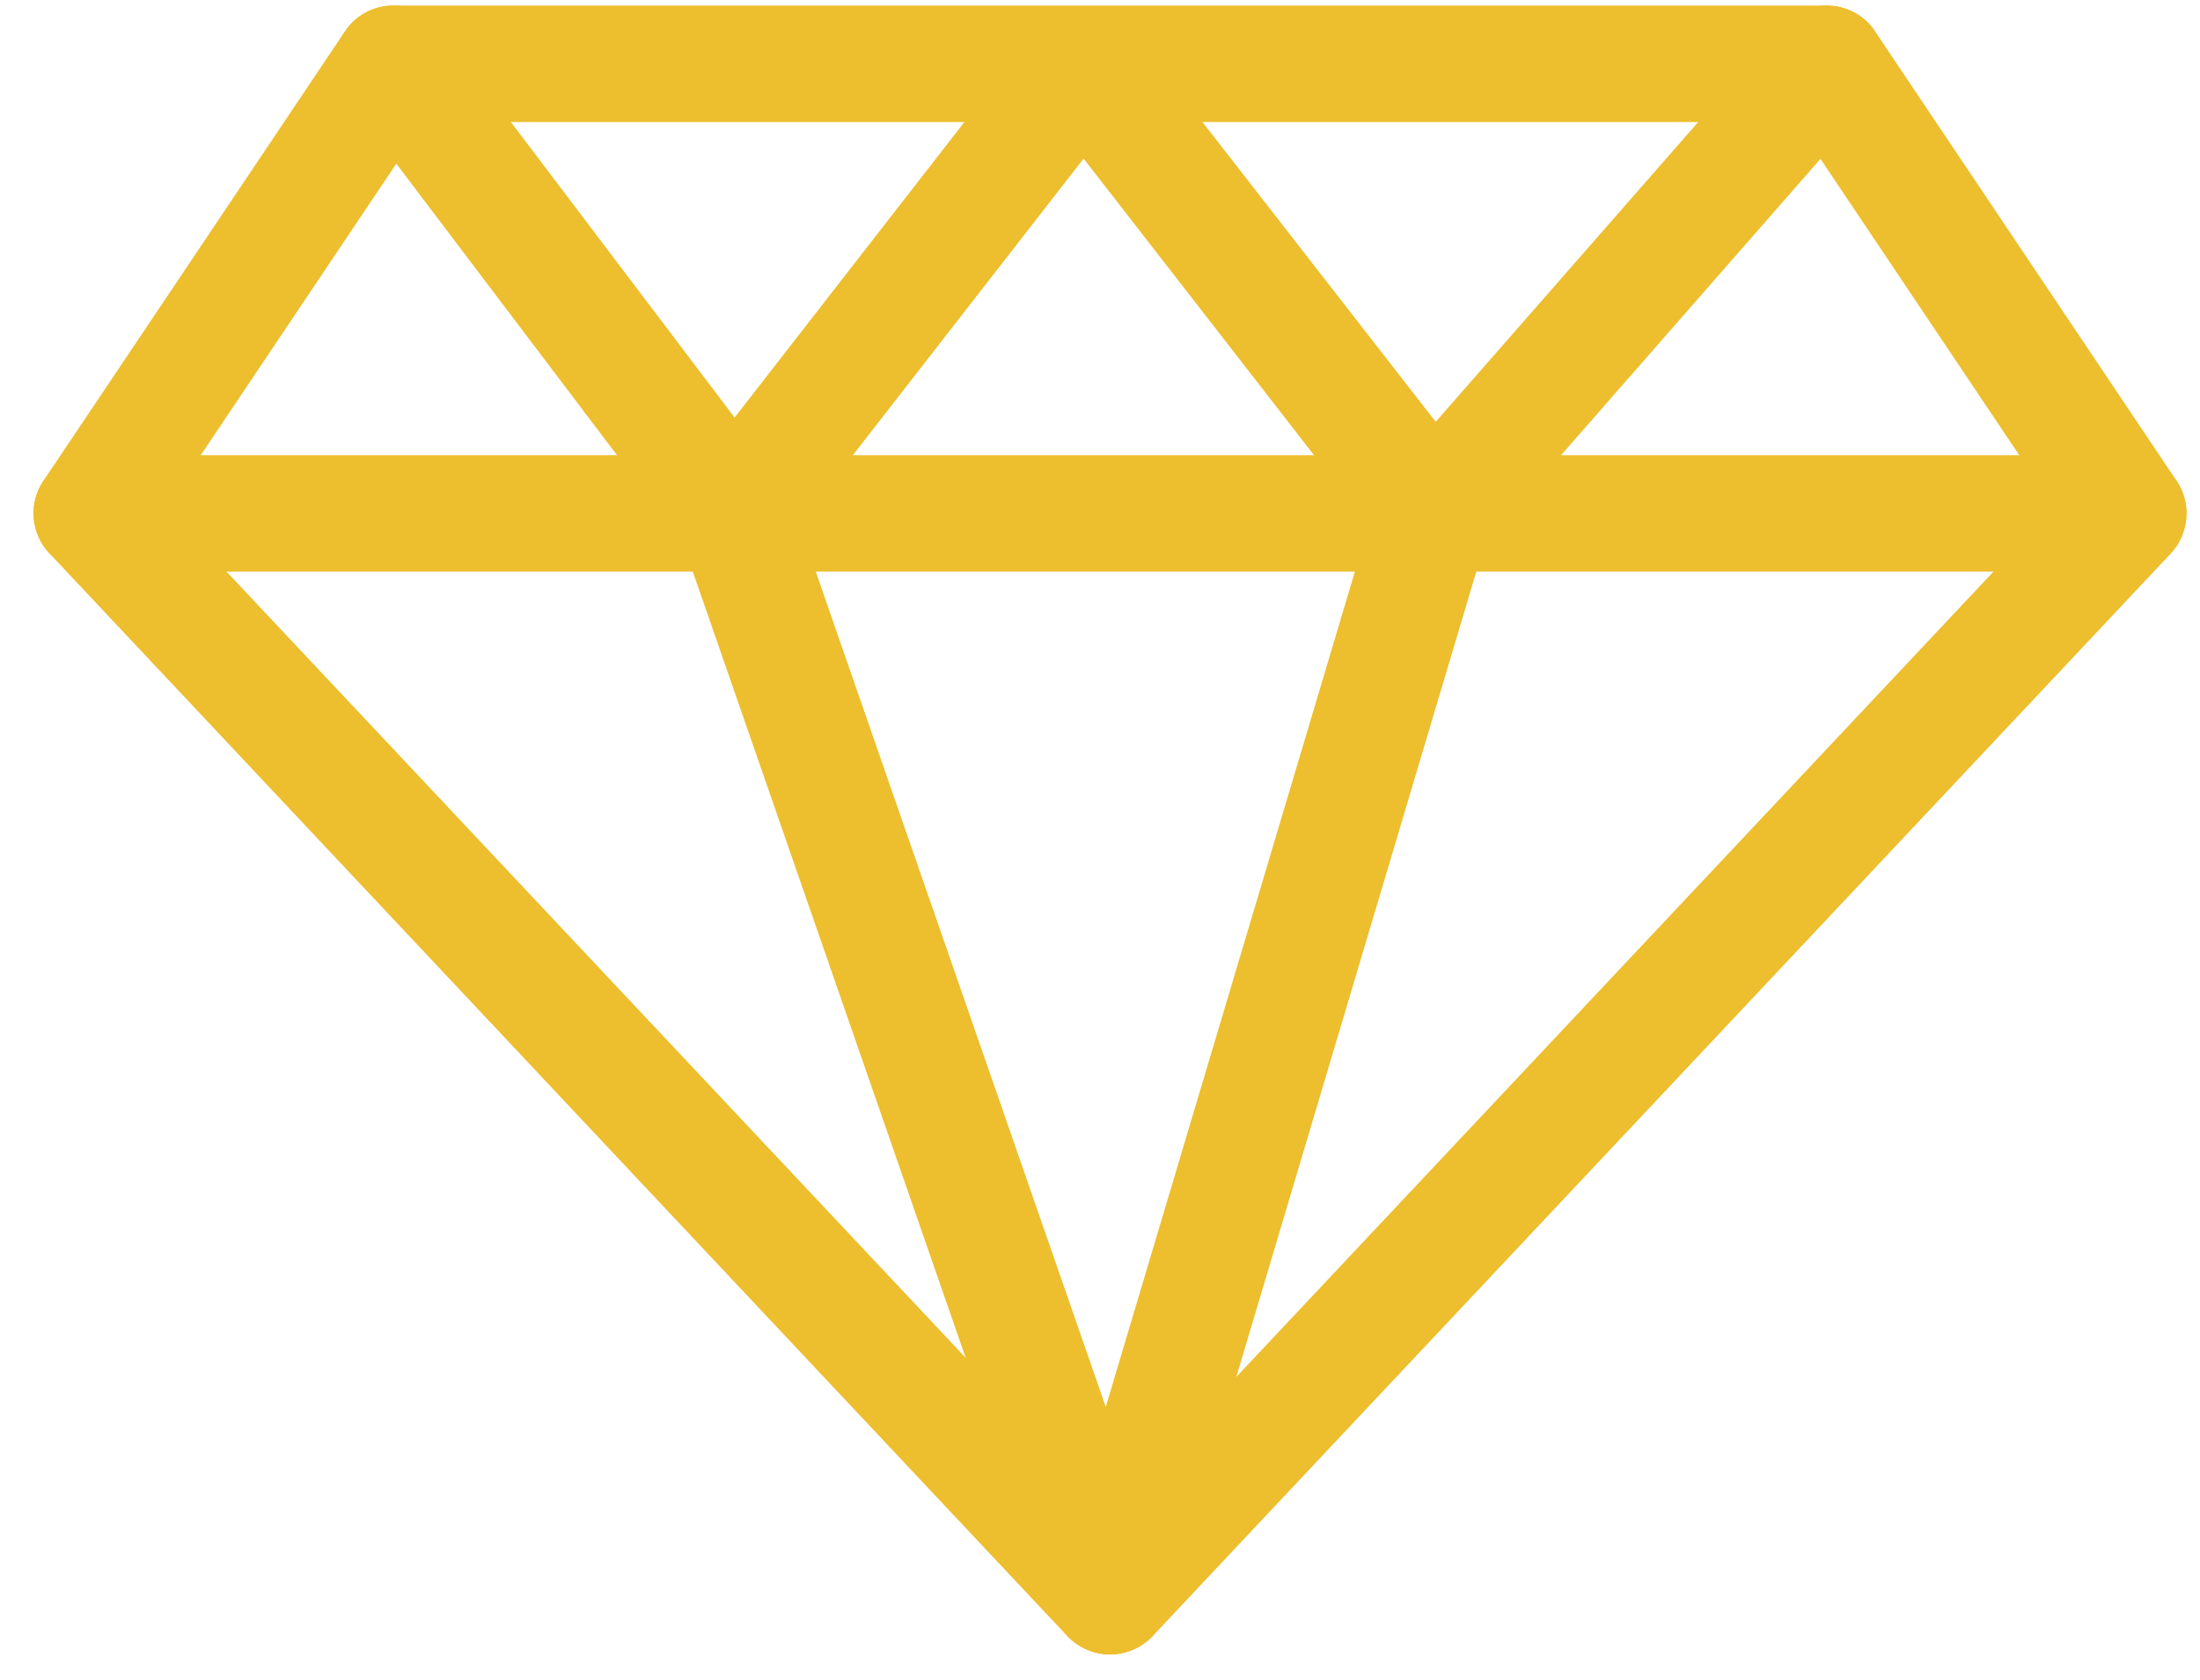
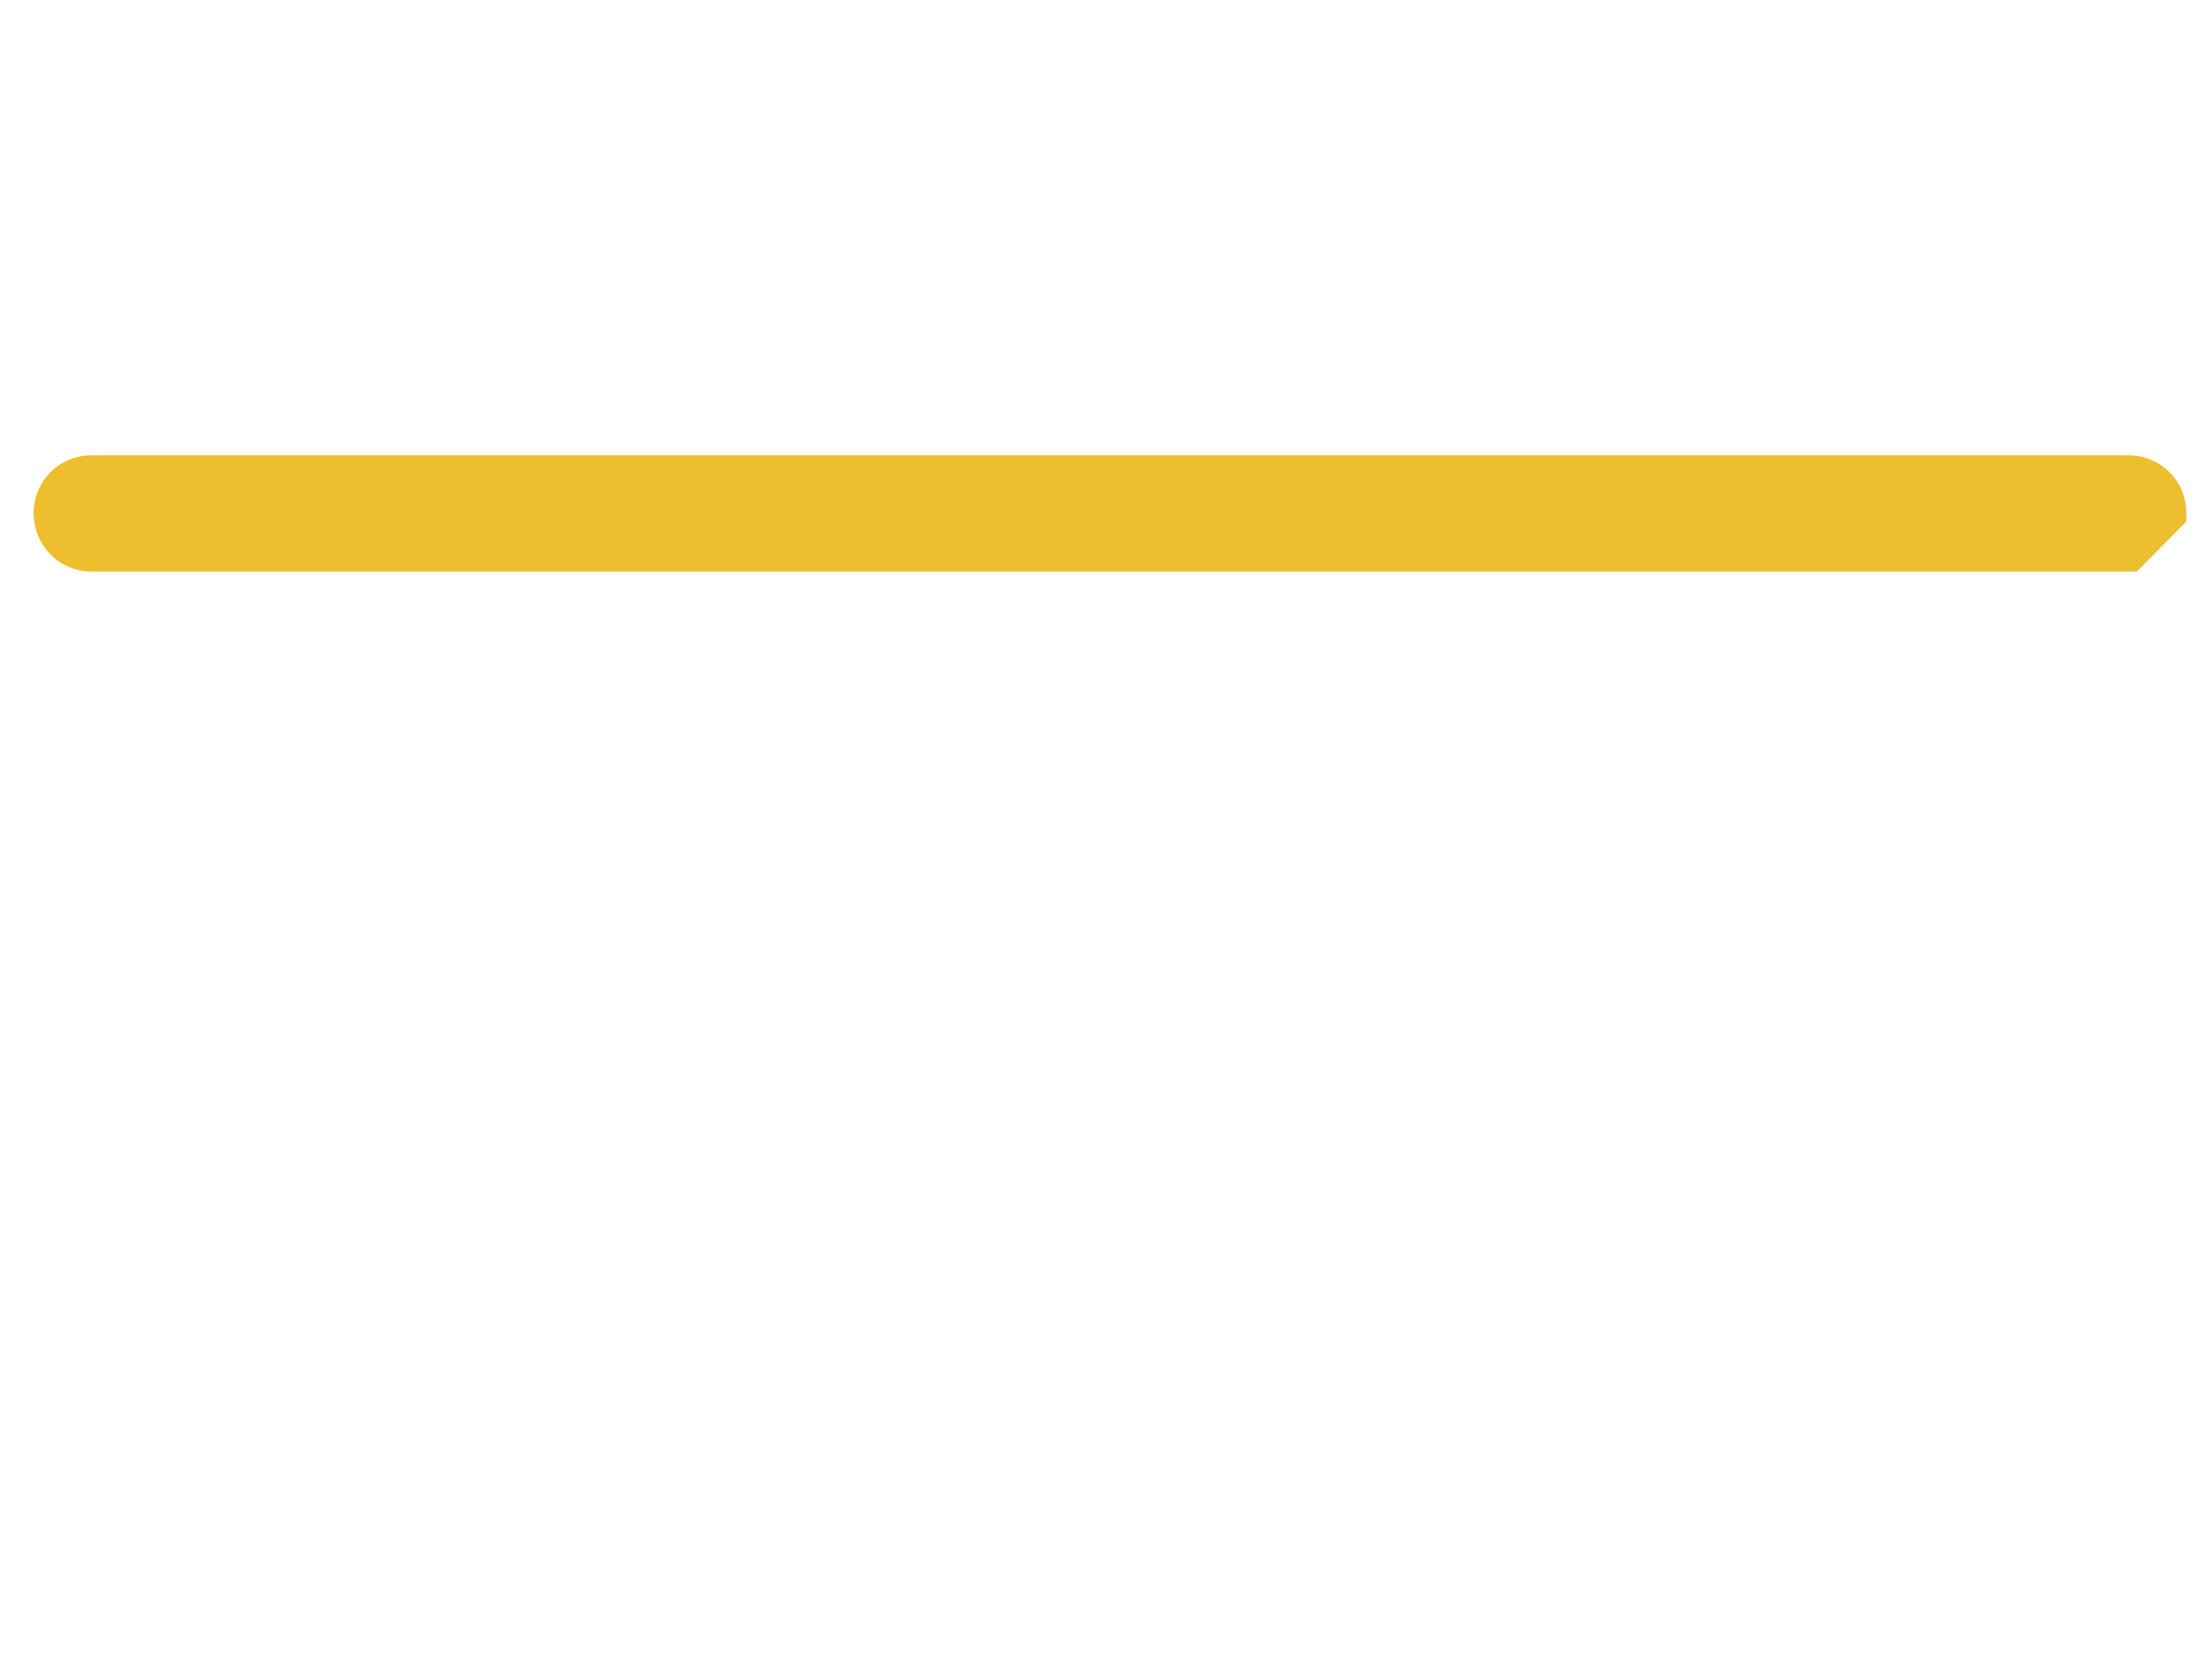
<svg xmlns="http://www.w3.org/2000/svg" viewBox="0 0 55 42" width="55" height="42">
  <style>
		tspan { white-space:pre }
		.shp0 { fill: #edbe2d;stroke: #edbe2d } 
	</style>
  <g id="Group 228">
-     <path id="Path 462" fill-rule="evenodd" class="shp0" d="M27.75 40.86C27.49 40.86 27.24 40.75 27.05 40.56L1.6 13.49C1.29 13.16 1.25 12.67 1.5 12.3L9.04 1.06C9.22 0.79 9.52 0.64 9.84 0.64L45.67 0.64C45.98 0.64 46.28 0.79 46.46 1.06L54 12.3C54.25 12.67 54.21 13.16 53.91 13.49L28.45 40.56C28.27 40.75 28.01 40.86 27.75 40.86ZM3.51 12.73L27.75 38.51L51.99 12.73L45.16 2.55L10.34 2.55L3.51 12.73Z" />
-     <path id="Path 463" class="shp0" d="M53.21 13.79L2.29 13.79C1.76 13.79 1.34 13.36 1.34 12.83C1.34 12.3 1.76 11.88 2.29 11.88L53.21 11.88C53.74 11.88 54.16 12.3 54.16 12.83C54.16 13.36 53.74 13.79 53.21 13.79Z" />
-     <path id="Path 464" class="shp0" d="M27.75 40.86C27.35 40.86 26.98 40.61 26.85 40.22L17.45 13.14C17.27 12.65 17.54 12.1 18.04 11.93C18.53 11.76 19.08 12.02 19.25 12.52L27.68 36.8L34.91 12.56C35.06 12.05 35.59 11.76 36.1 11.92C36.6 12.07 36.89 12.6 36.74 13.1L28.67 40.18C28.55 40.58 28.19 40.85 27.77 40.86L27.75 40.86Z" />
-     <path id="Path 465" class="shp0" d="M18.35 13.79L18.34 13.79C18.04 13.78 17.77 13.64 17.59 13.41L9.08 2.17C8.76 1.75 8.84 1.15 9.26 0.83C9.68 0.51 10.28 0.6 10.6 1.01L18.36 11.26L26.33 1.01C26.69 0.54 27.48 0.54 27.84 1.01L35.87 11.33L44.95 0.96C45.3 0.57 45.9 0.53 46.29 0.87C46.69 1.22 46.73 1.82 46.38 2.22L36.54 13.46C36.35 13.67 36.07 13.79 35.8 13.79C35.51 13.78 35.24 13.64 35.07 13.42L27.09 3.15L19.1 13.42C18.92 13.65 18.64 13.79 18.35 13.79Z" />
+     <path id="Path 463" class="shp0" d="M53.21 13.79L2.29 13.79C1.76 13.79 1.34 13.36 1.34 12.83C1.34 12.3 1.76 11.88 2.29 11.88L53.21 11.88C53.74 11.88 54.16 12.3 54.16 12.83Z" />
  </g>
</svg>